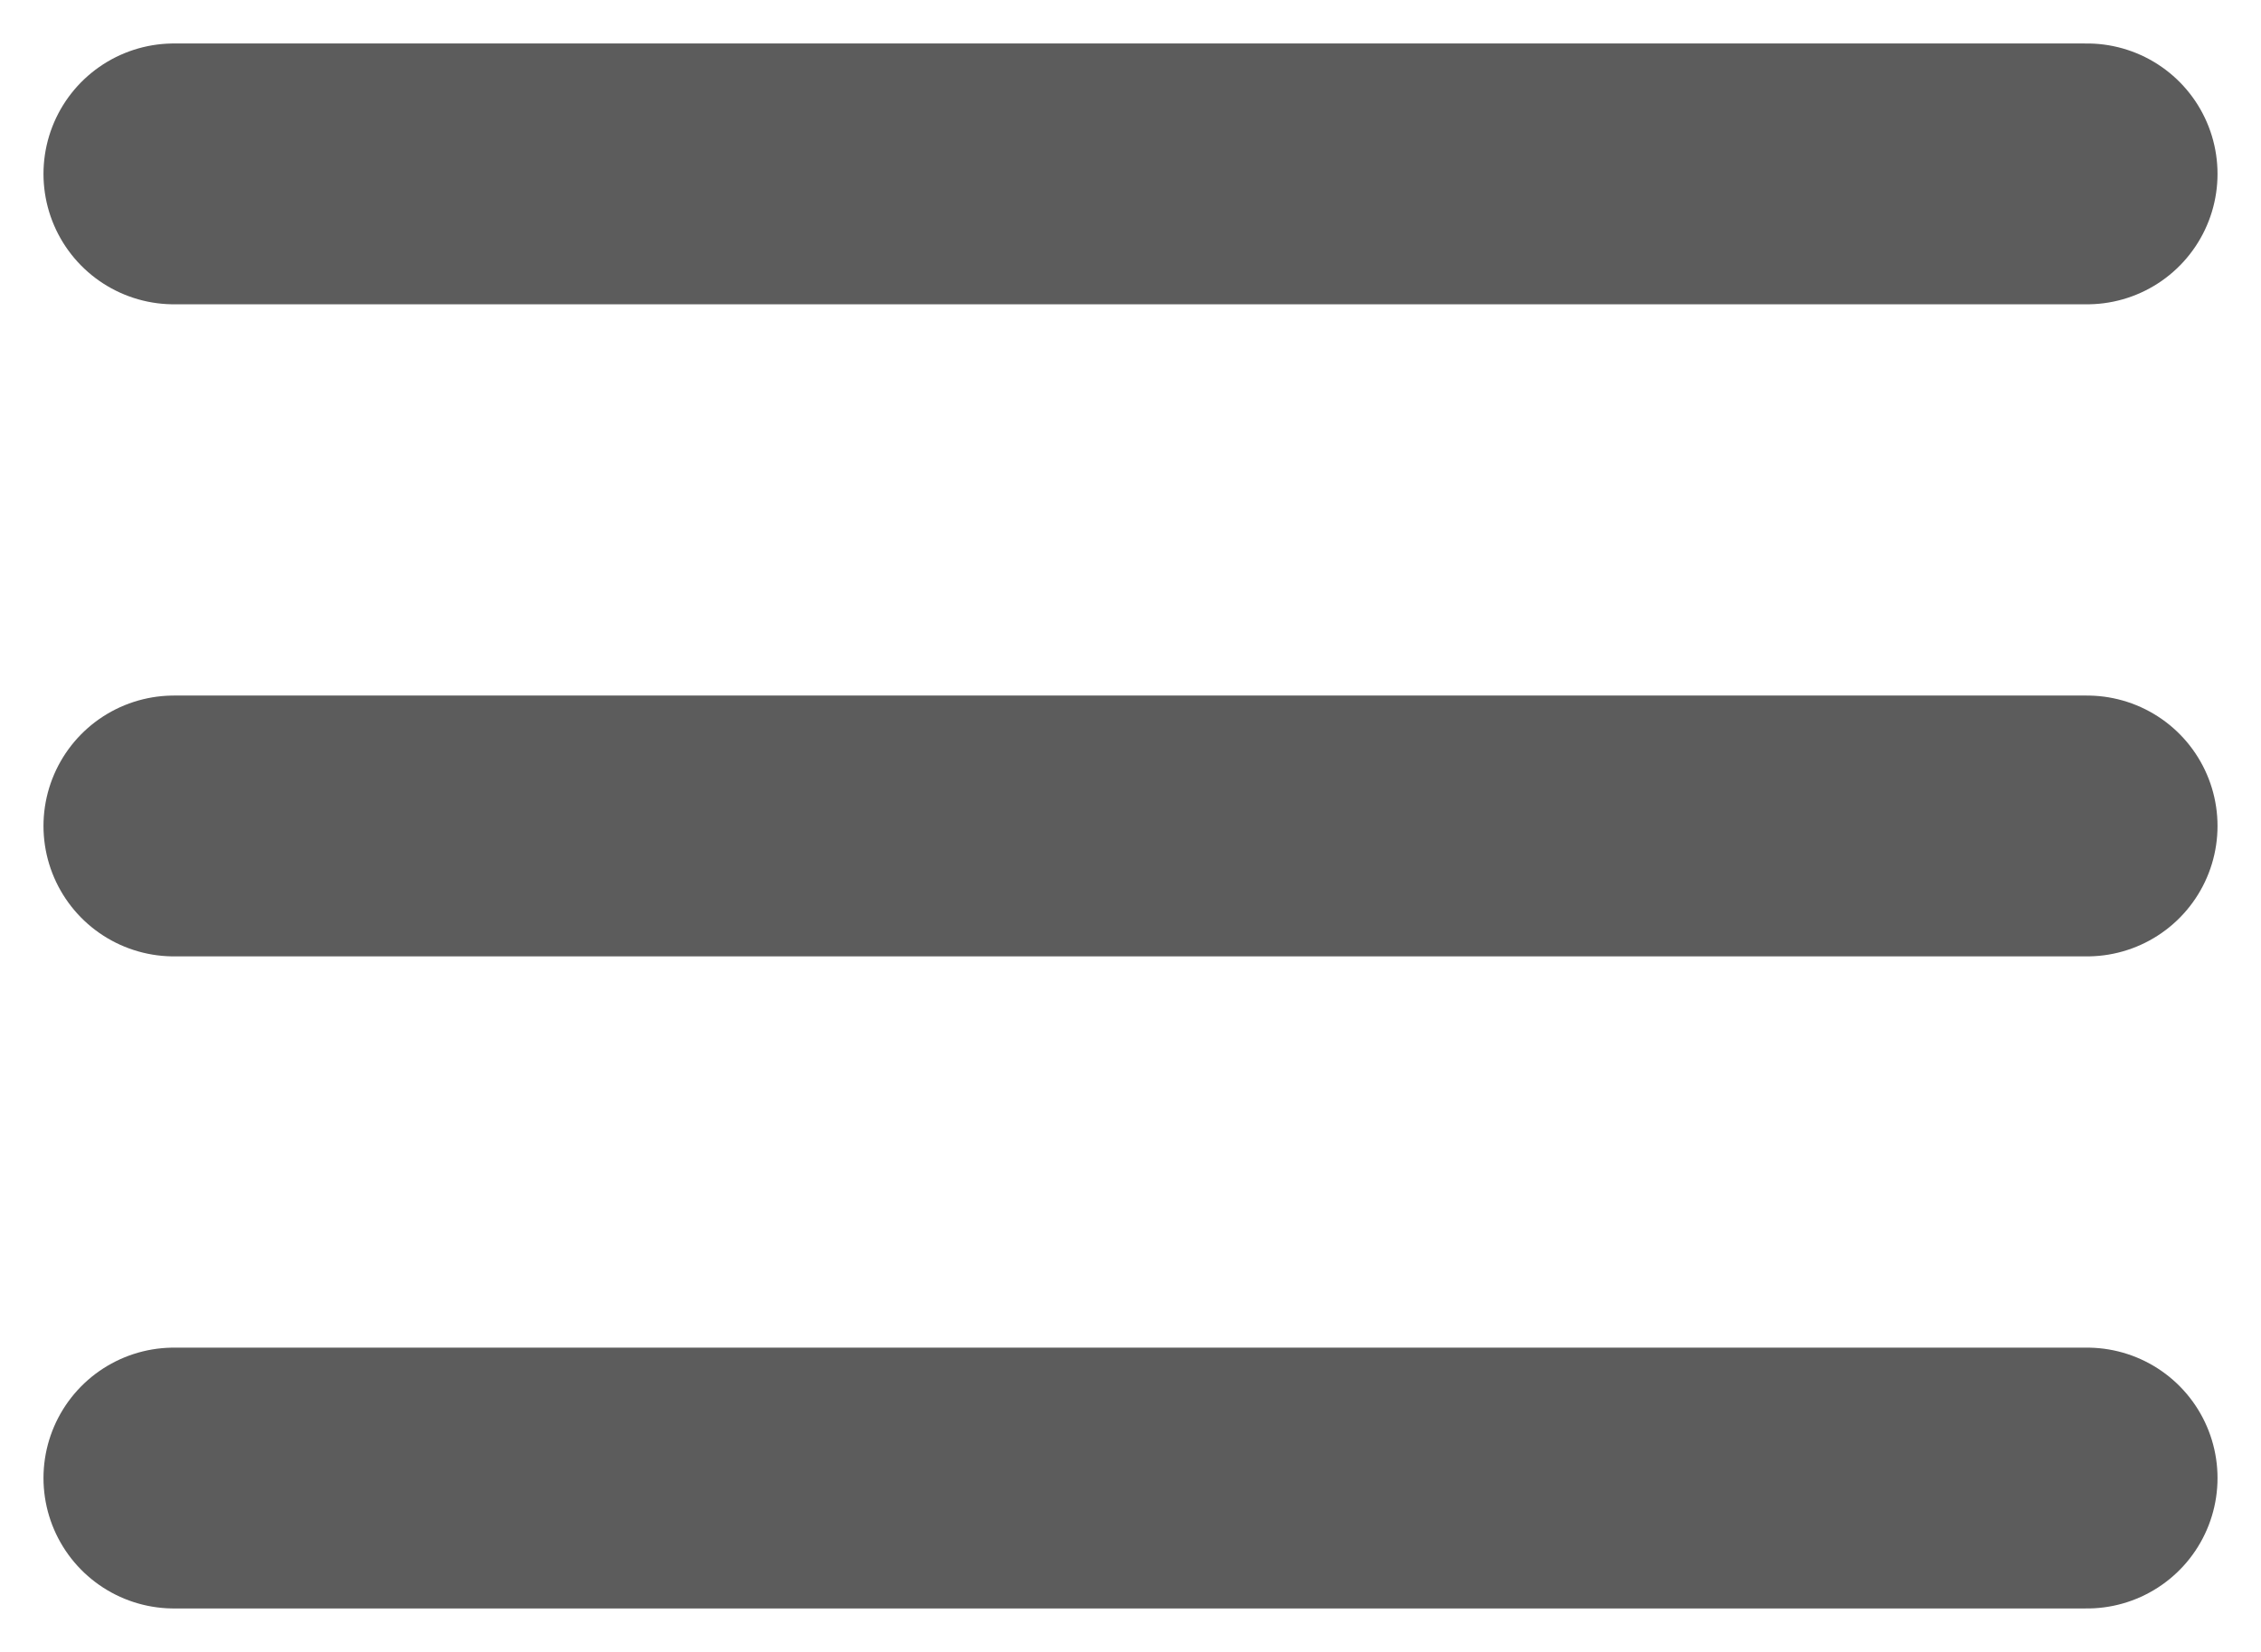
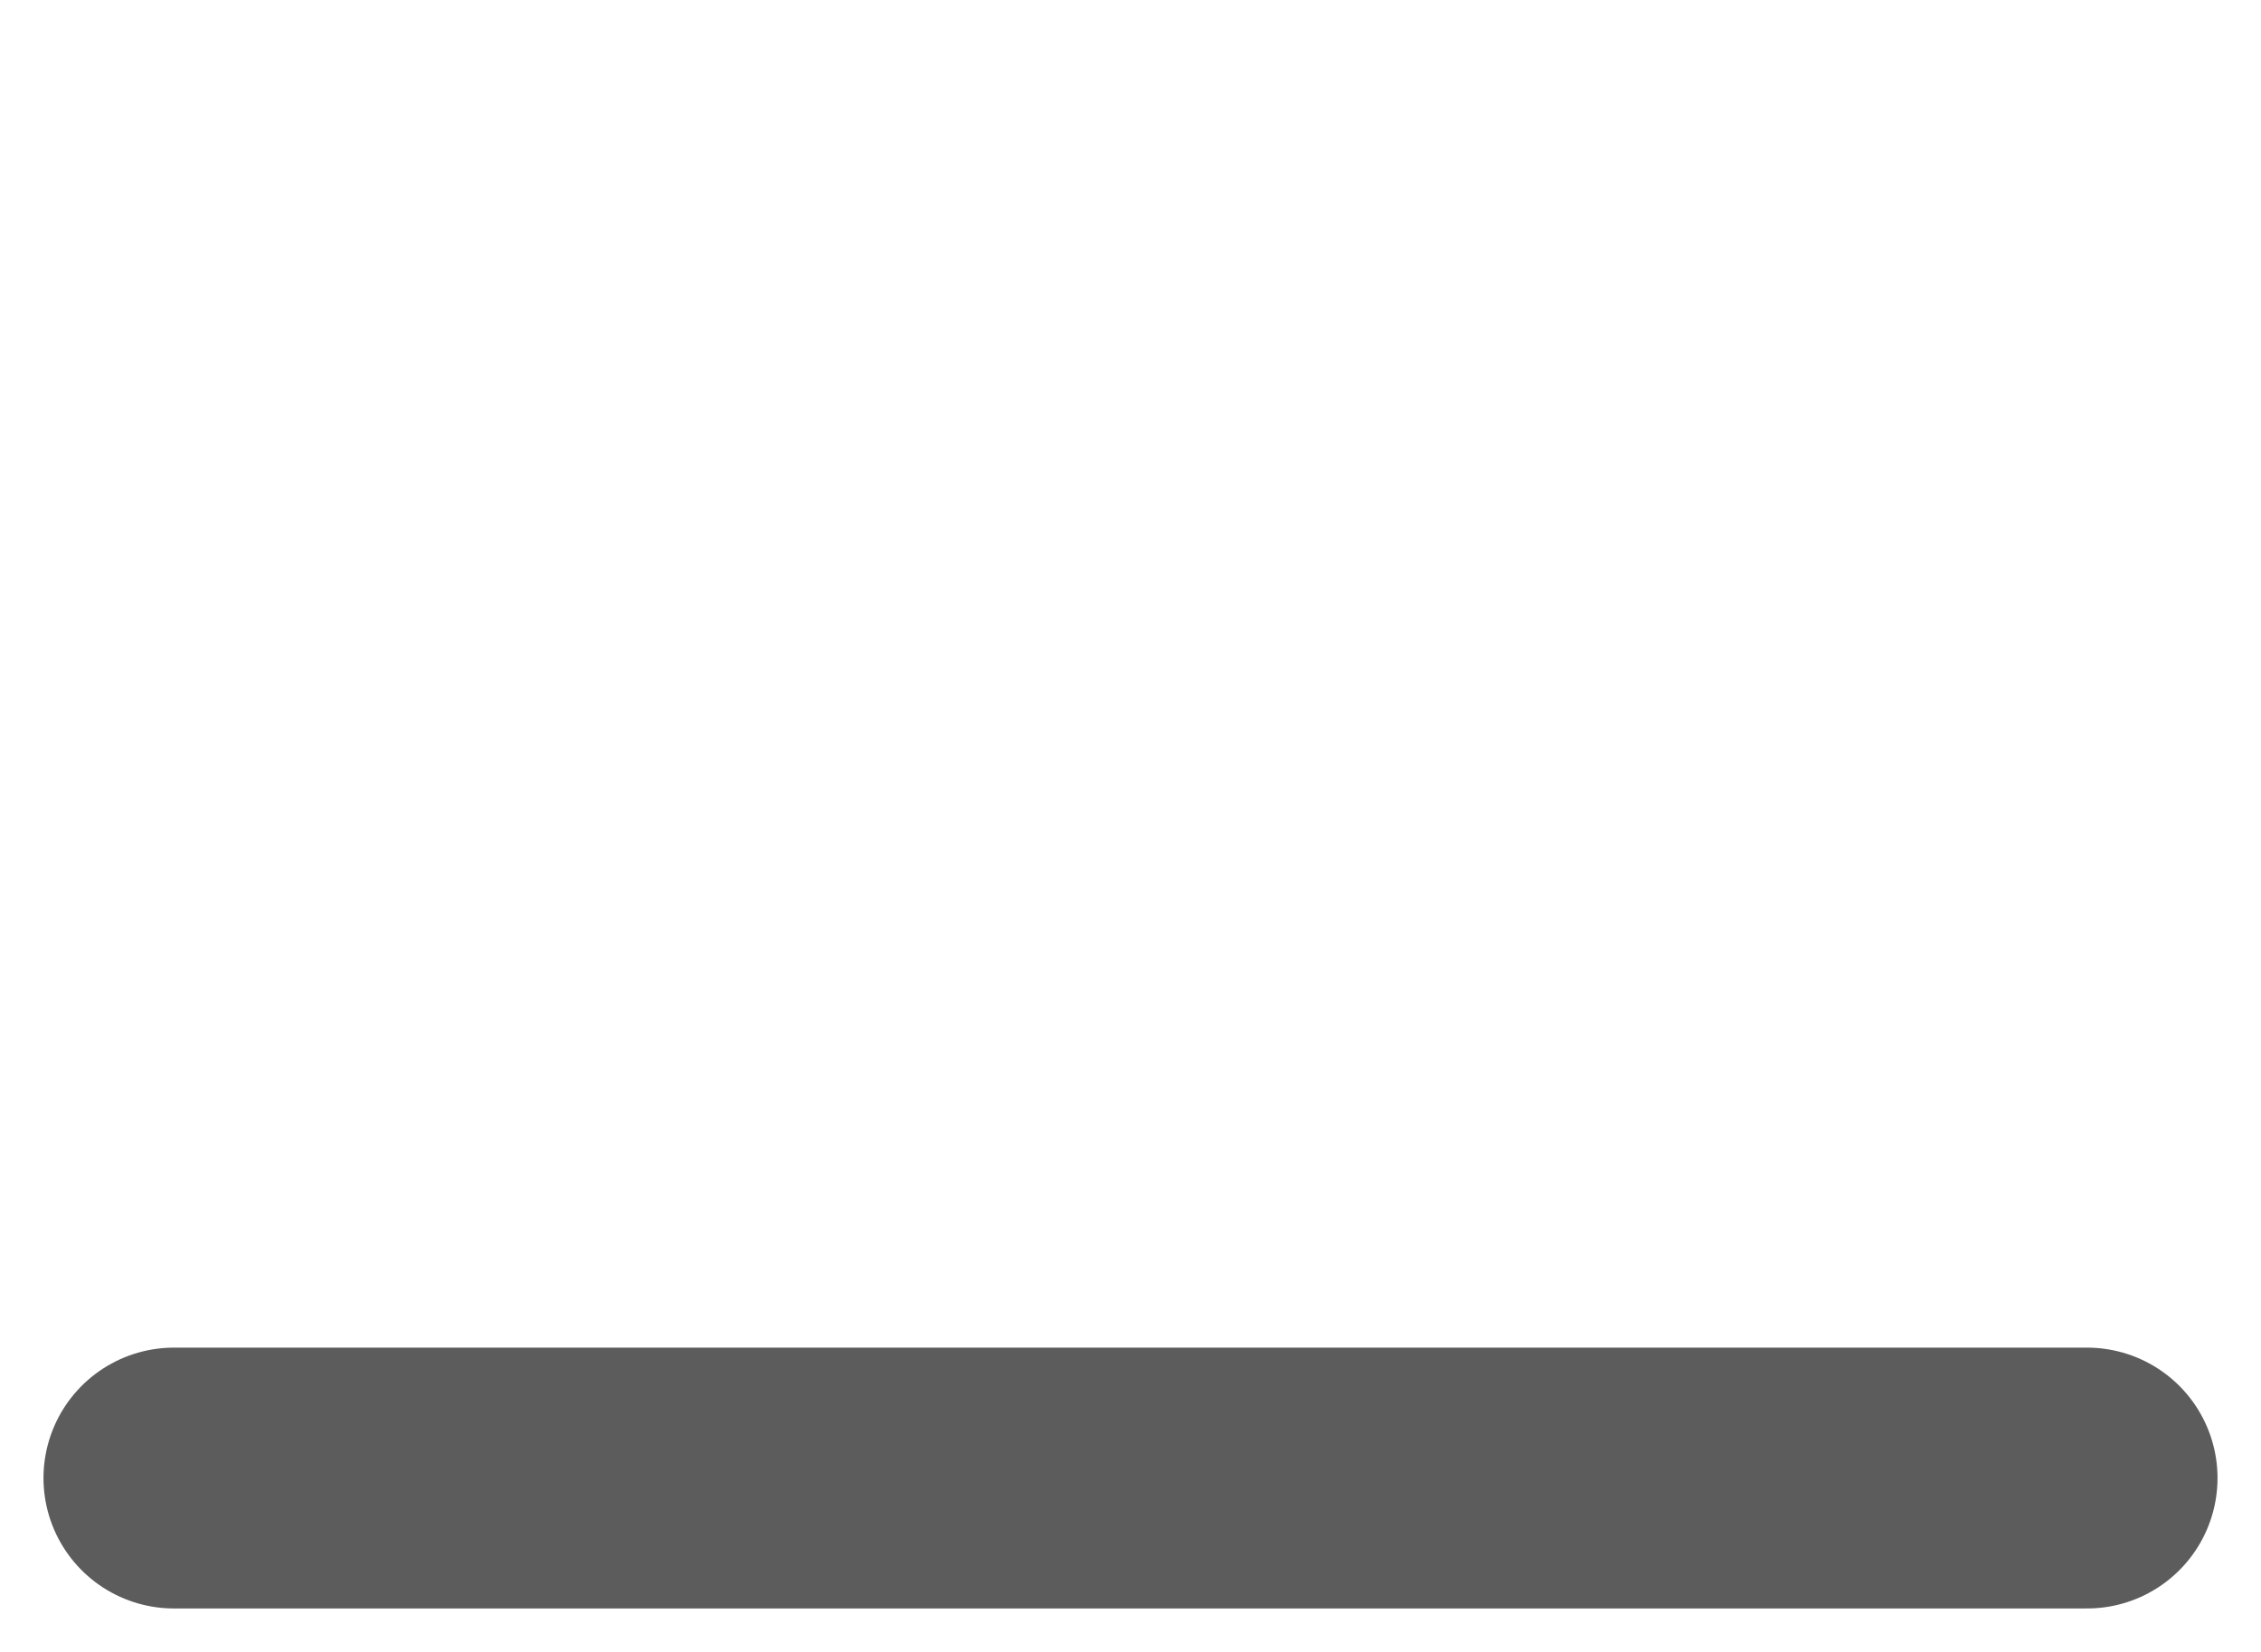
<svg xmlns="http://www.w3.org/2000/svg" width="26" height="19" viewBox="0 0 26 19" fill="none">
-   <path d="M2 2L24 2" stroke="#5C5C5C" stroke-width="3" stroke-linecap="round" />
-   <path d="M2 9.5L24 9.5" stroke="#5C5C5C" stroke-width="3" stroke-linecap="round" />
  <path d="M2 17L24 17" stroke="#5C5C5C" stroke-width="3" stroke-linecap="round" />
</svg>